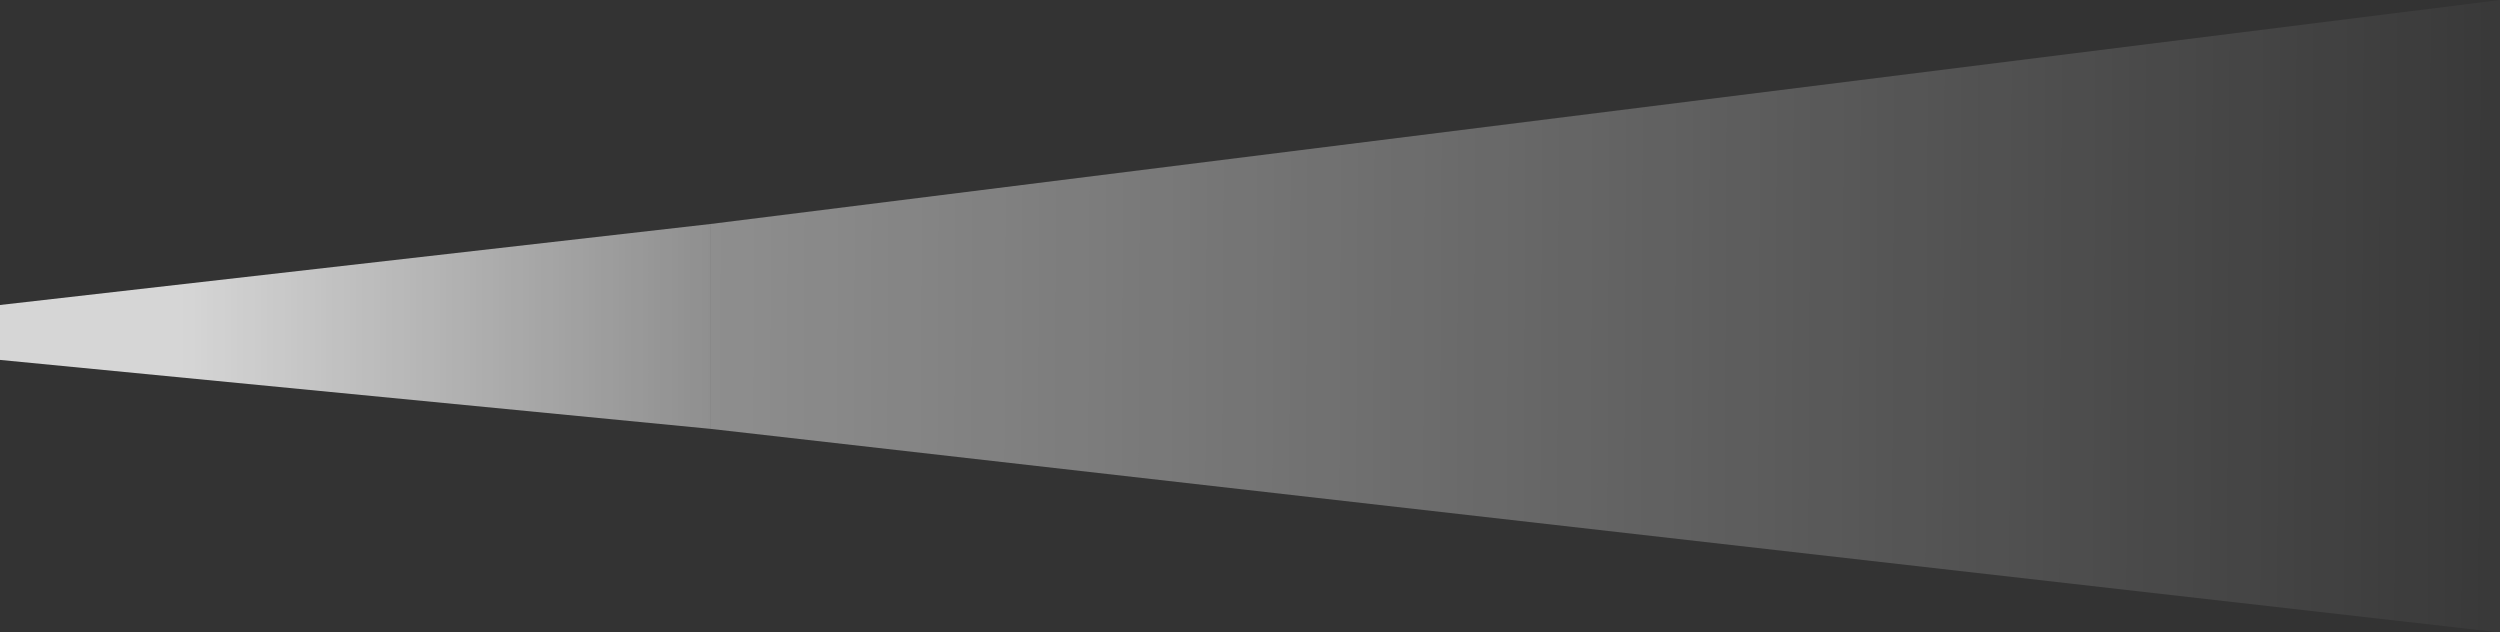
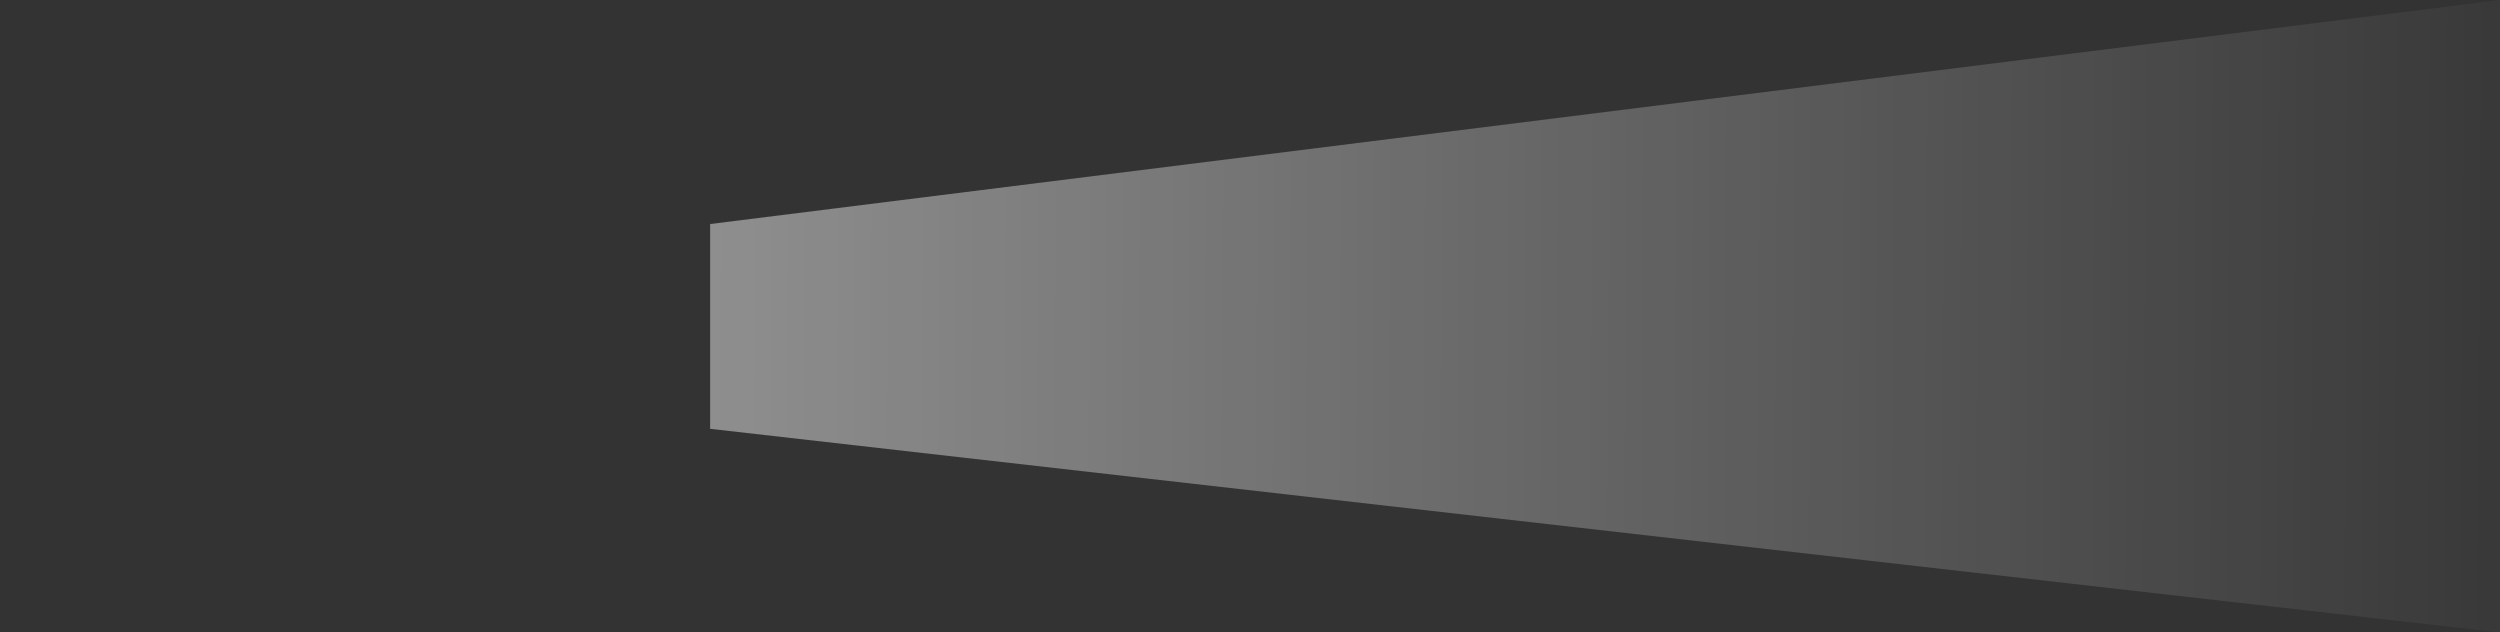
<svg xmlns="http://www.w3.org/2000/svg" width="3186" height="806" viewBox="0 0 3186 806" fill="none">
  <rect x="0" y="0" width="3186" height="806" fill="#333333" stroke="none" />
-   <path d="M0 388.671L905 285.5V546.5L0 458.671V388.671Z" fill="url(#paint0_linear_498_2896)" fill-opacity="0.8" />
  <path d="M905 285.5L3186 0V806L905 546.5L905 285.5Z" fill="url(#paint1_linear_498_2896)" fill-opacity="0.8" />
  <defs>
    <linearGradient id="paint0_linear_498_2896" x1="1.26164e-05" y1="422.171" x2="974" y2="422.171" gradientUnits="userSpaceOnUse">
      <stop offset="0.236" stop-color="white" />
      <stop offset="1" stop-color="white" stop-opacity="0.52" />
    </linearGradient>
    <linearGradient id="paint1_linear_498_2896" x1="902.162" y1="387.055" x2="3341.44" y2="398.737" gradientUnits="userSpaceOnUse">
      <stop stop-color="white" stop-opacity="0.56" />
      <stop offset="1" stop-color="white" stop-opacity="0" />
    </linearGradient>
  </defs>
</svg>